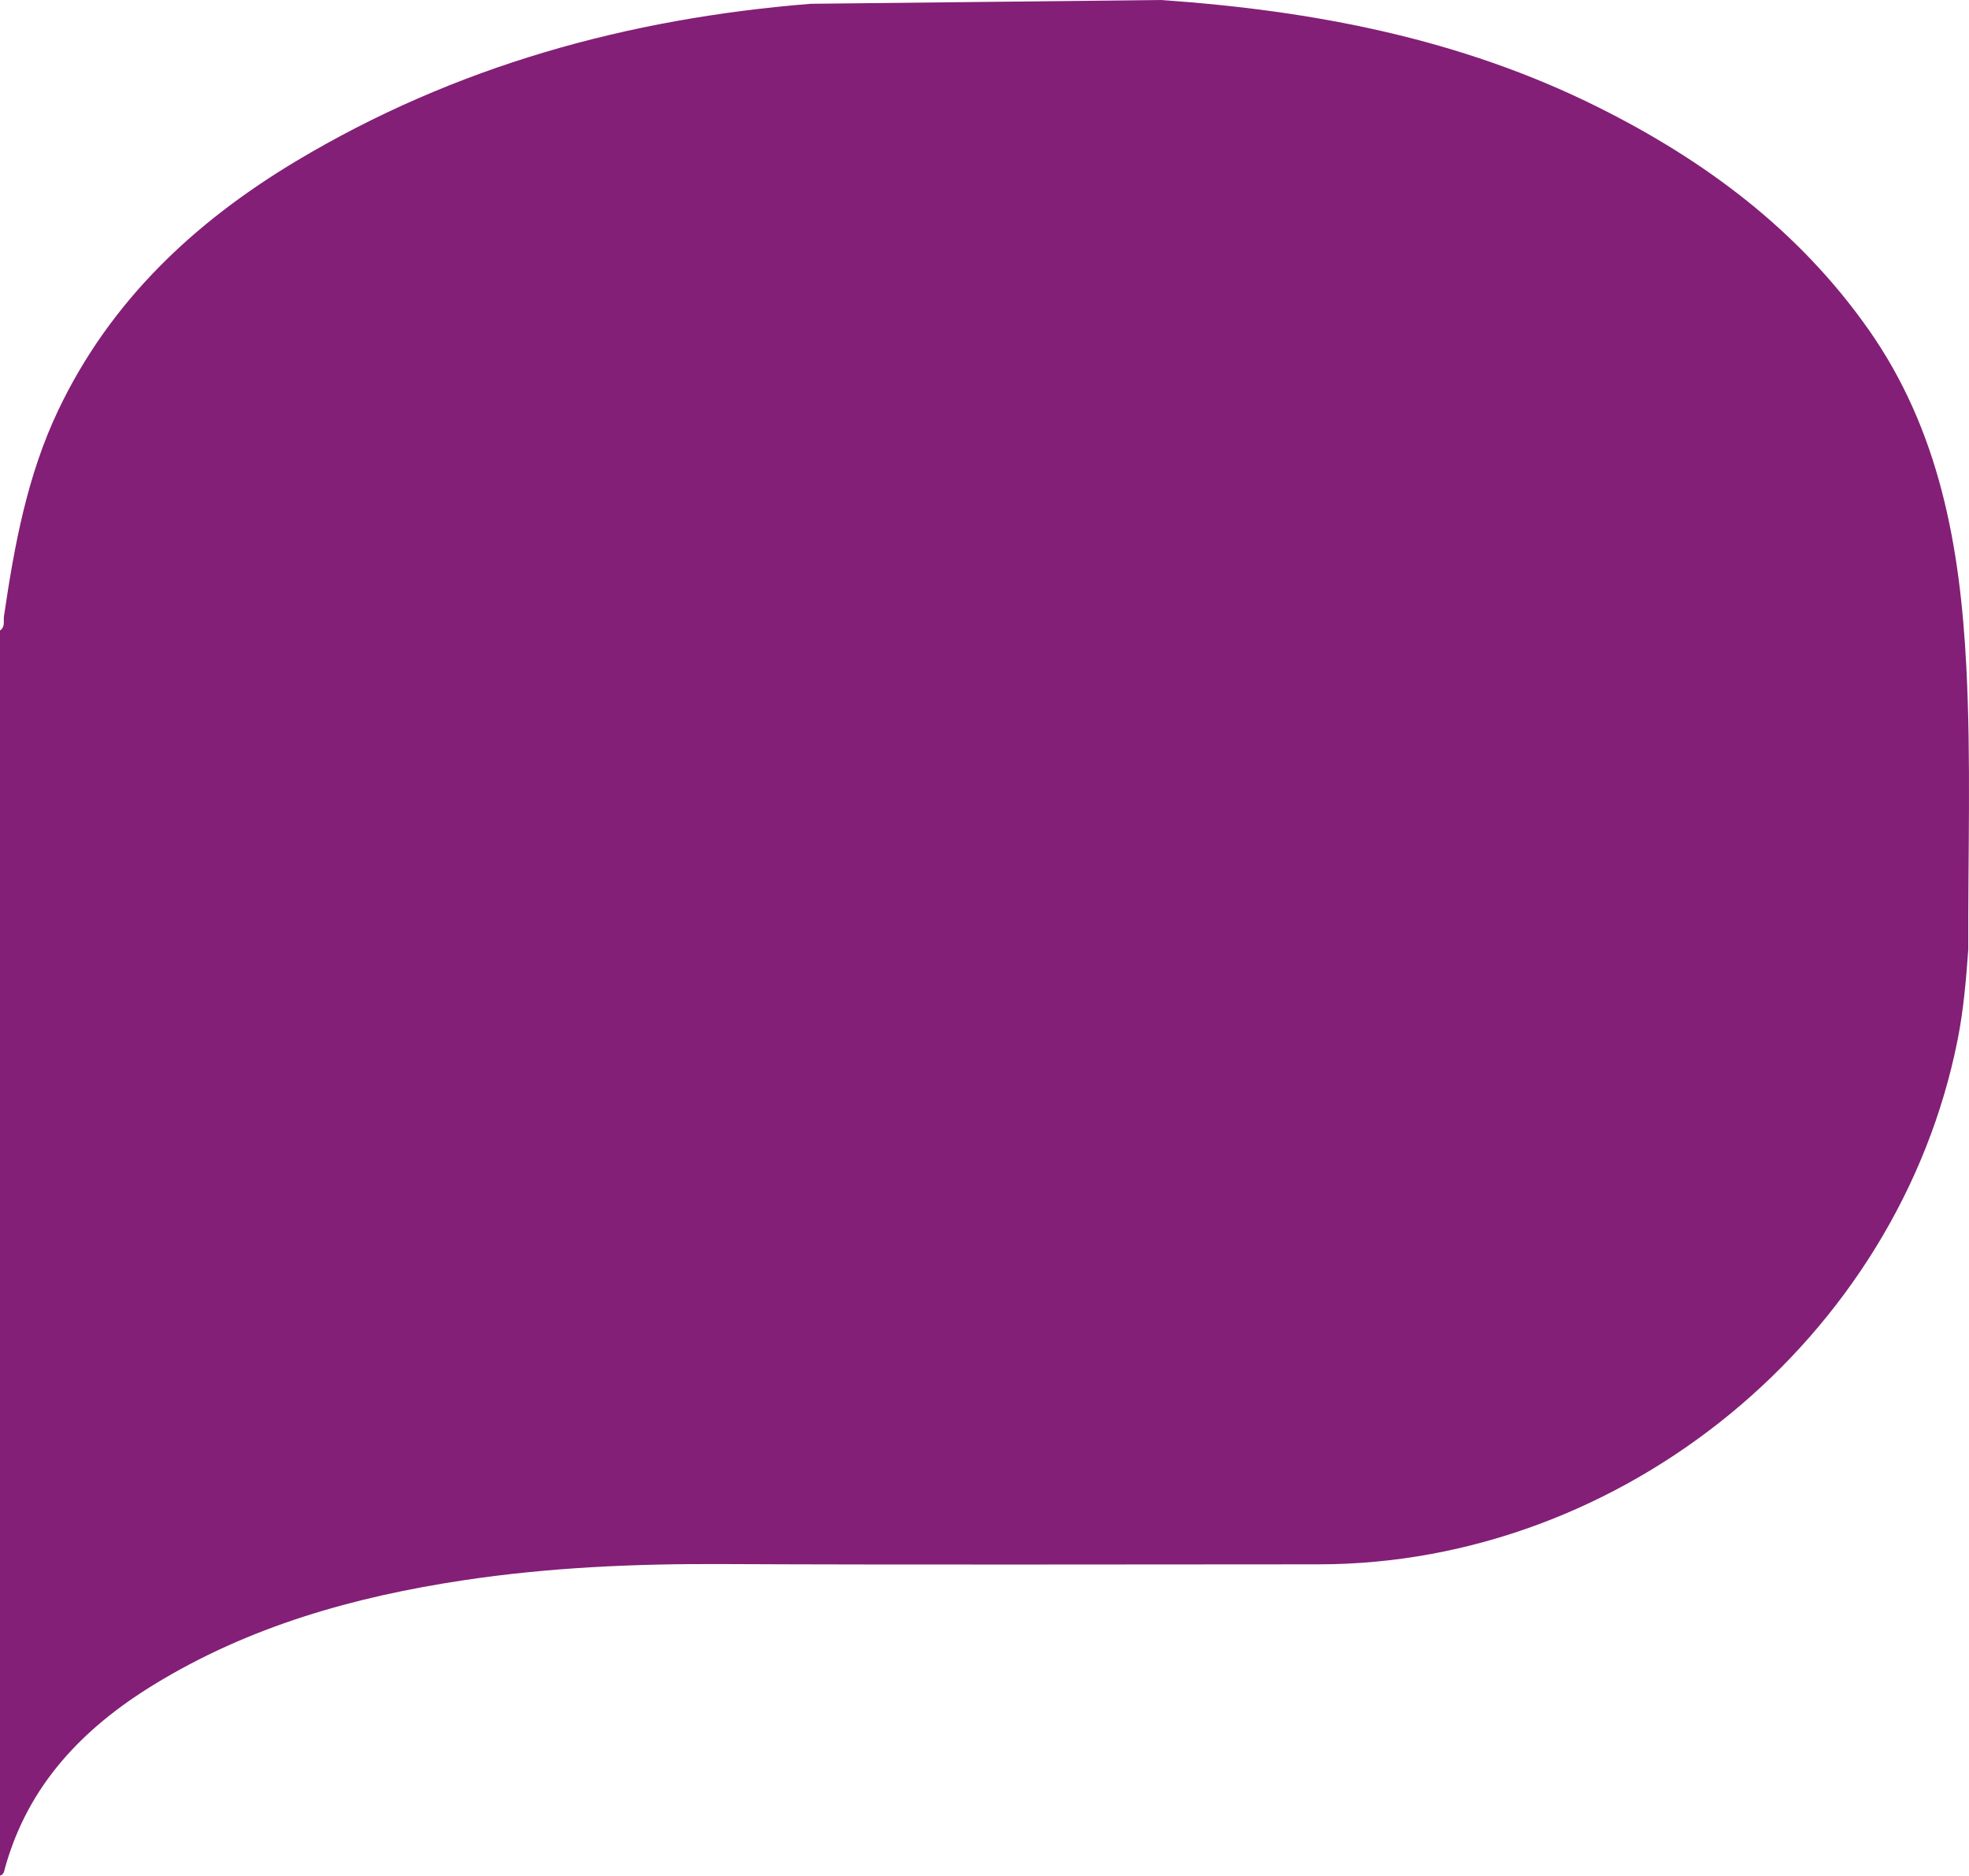
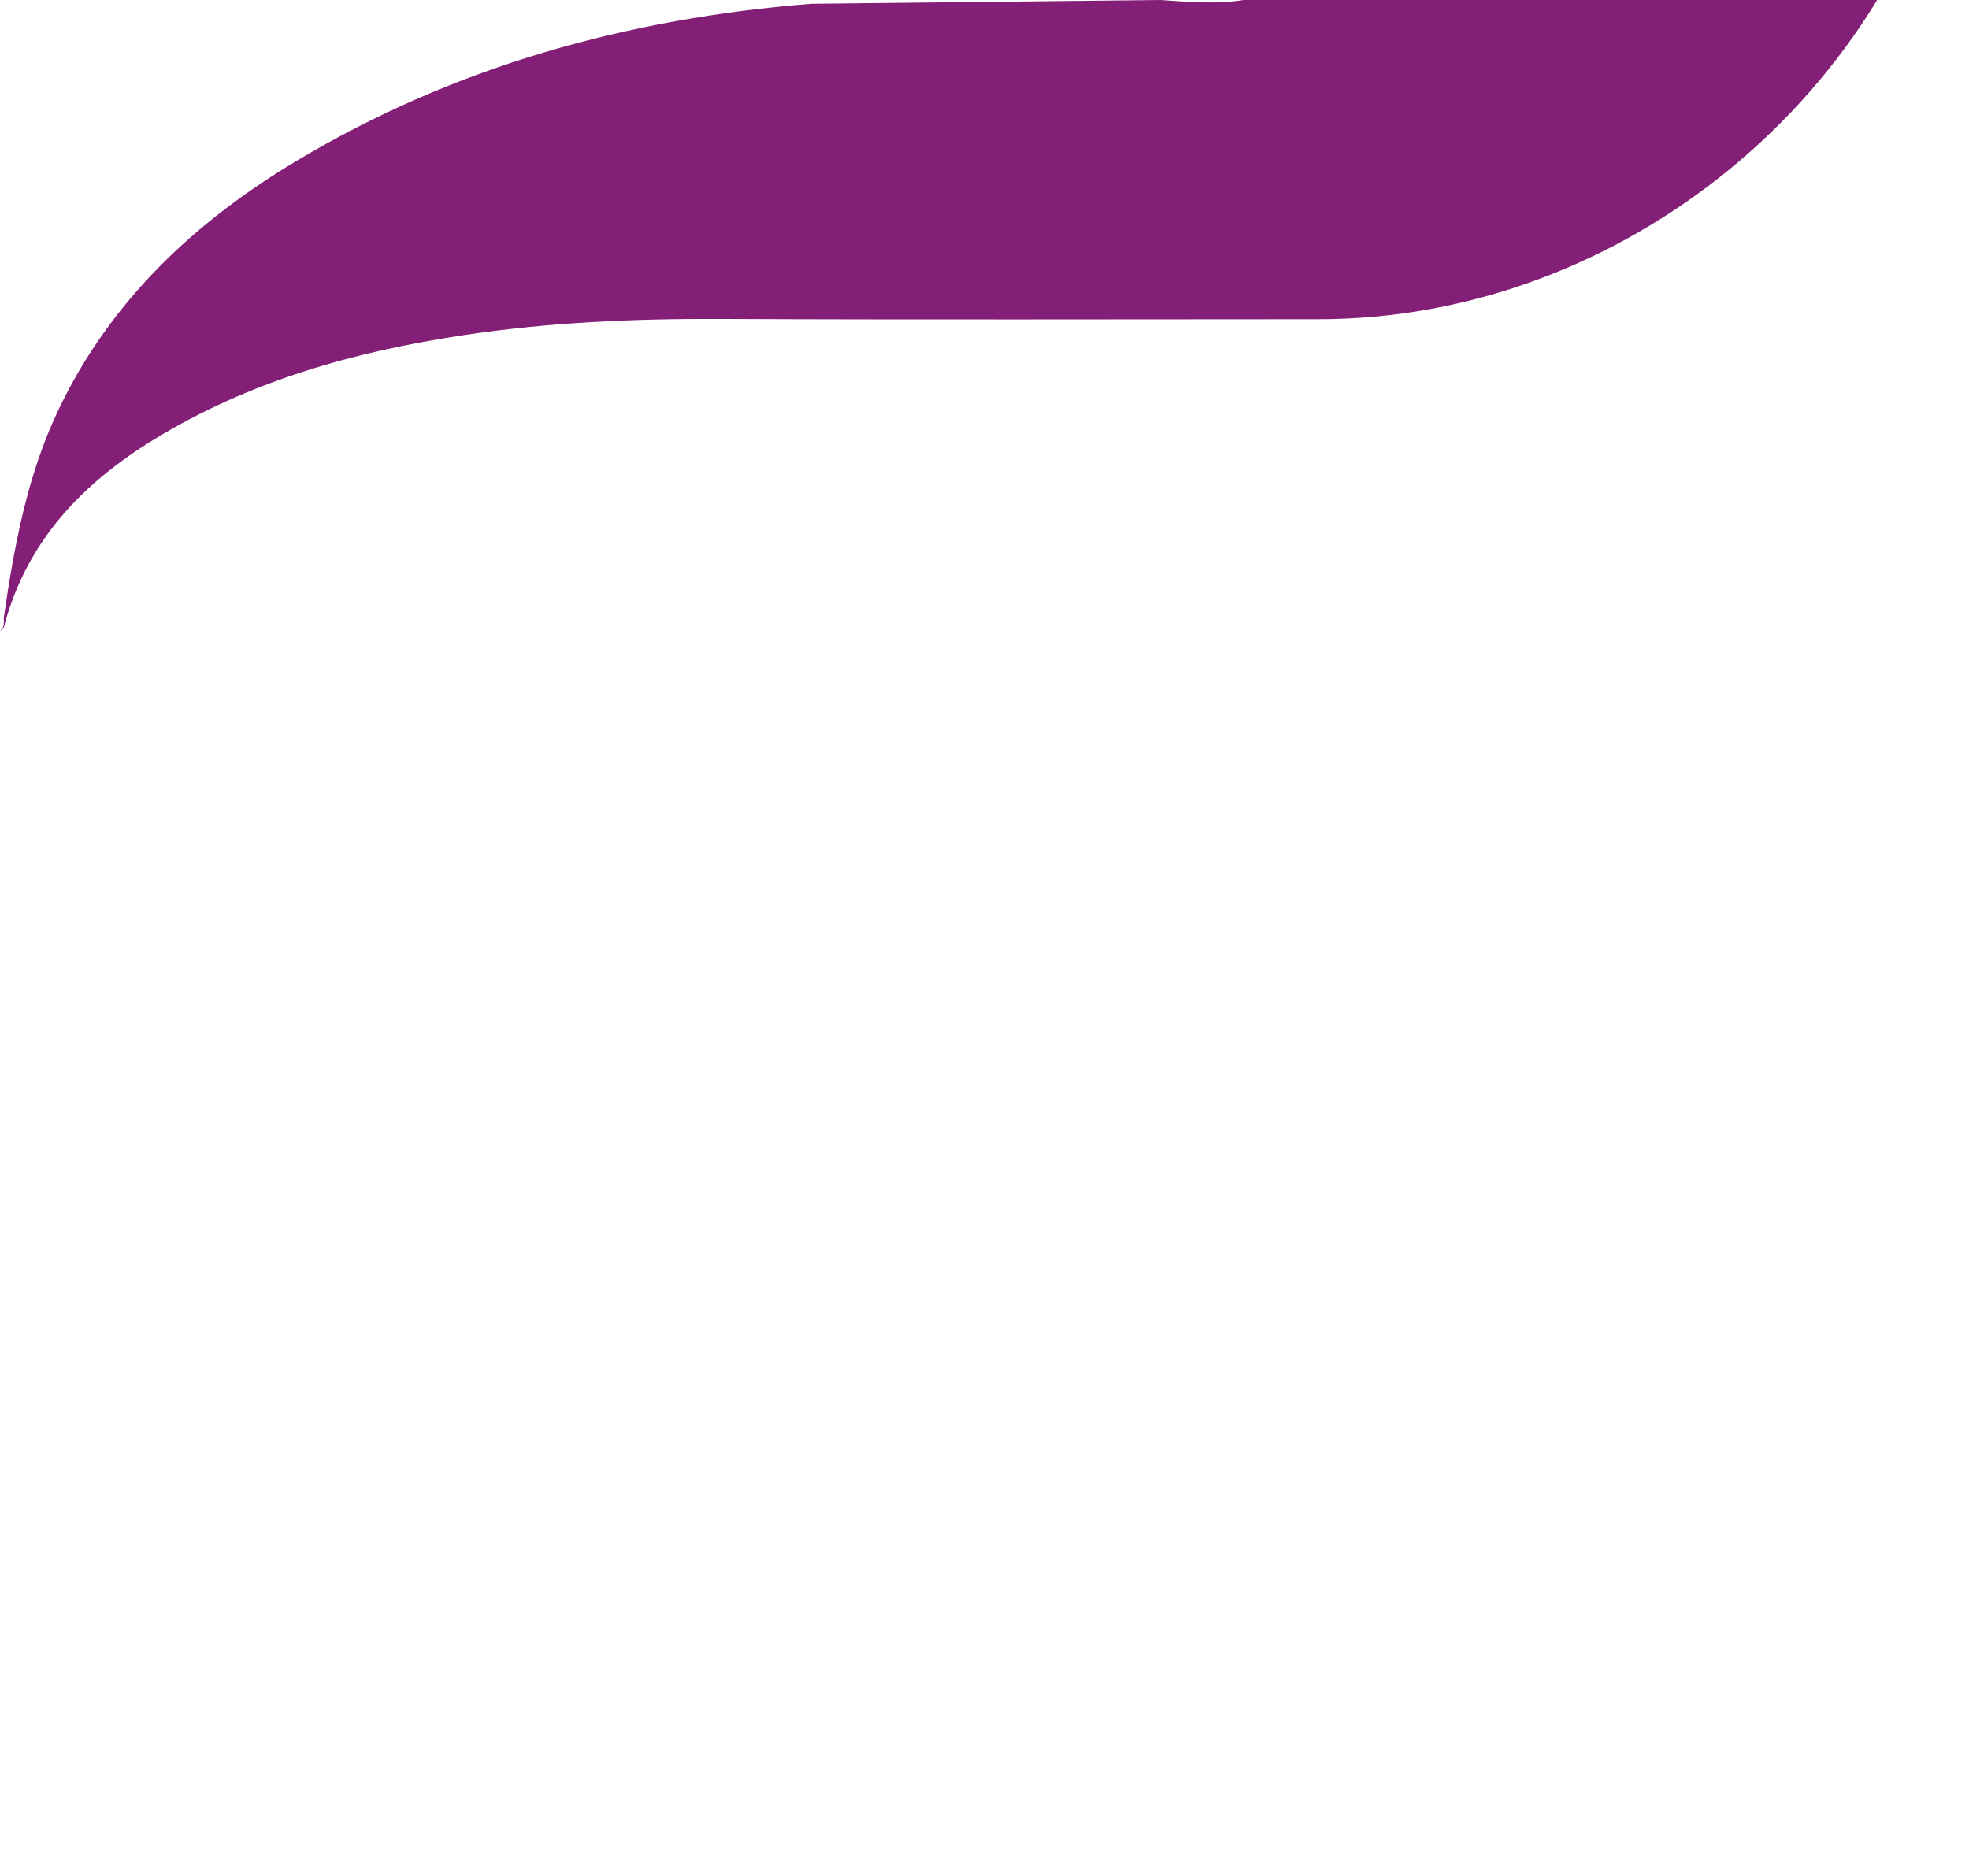
<svg xmlns="http://www.w3.org/2000/svg" width="211" height="201" viewBox="0 0 211 201">
  <title>Bulle Violette 2</title>
-   <path d="M86.888.406C67.263 1.979 48.721 7.093 31.731 17.268 20.799 23.815 11.807 32.273 6.245 43.954 2.92 50.934 1.537 58.457.426 66.038c-.076.525.152 1.143-.426 1.53V201c.428-.108.445-.496.536-.818 2.462-8.854 8.286-14.939 15.913-19.622 10.24-6.287 21.519-9.453 33.25-11.216 9.112-1.37 18.29-1.772 27.507-1.732 21.358.094 42.717.032 64.075.029 32.658-.004 62.16-24.221 68.506-56.245.629-3.175.9-6.399 1.133-9.624-.037-10.125.312-20.27-.21-30.37-.66-12.784-2.849-25.26-10.494-36.117-7.482-10.626-17.484-18.07-28.967-23.8C156.475 4.113 140.662 1.122 124.374 0L86.888.406z" fill="#831F76" fill-rule="evenodd" />
+   <path d="M86.888.406C67.263 1.979 48.721 7.093 31.731 17.268 20.799 23.815 11.807 32.273 6.245 43.954 2.92 50.934 1.537 58.457.426 66.038c-.076.525.152 1.143-.426 1.53c.428-.108.445-.496.536-.818 2.462-8.854 8.286-14.939 15.913-19.622 10.24-6.287 21.519-9.453 33.25-11.216 9.112-1.37 18.29-1.772 27.507-1.732 21.358.094 42.717.032 64.075.029 32.658-.004 62.16-24.221 68.506-56.245.629-3.175.9-6.399 1.133-9.624-.037-10.125.312-20.27-.21-30.37-.66-12.784-2.849-25.26-10.494-36.117-7.482-10.626-17.484-18.07-28.967-23.8C156.475 4.113 140.662 1.122 124.374 0L86.888.406z" fill="#831F76" fill-rule="evenodd" />
</svg>